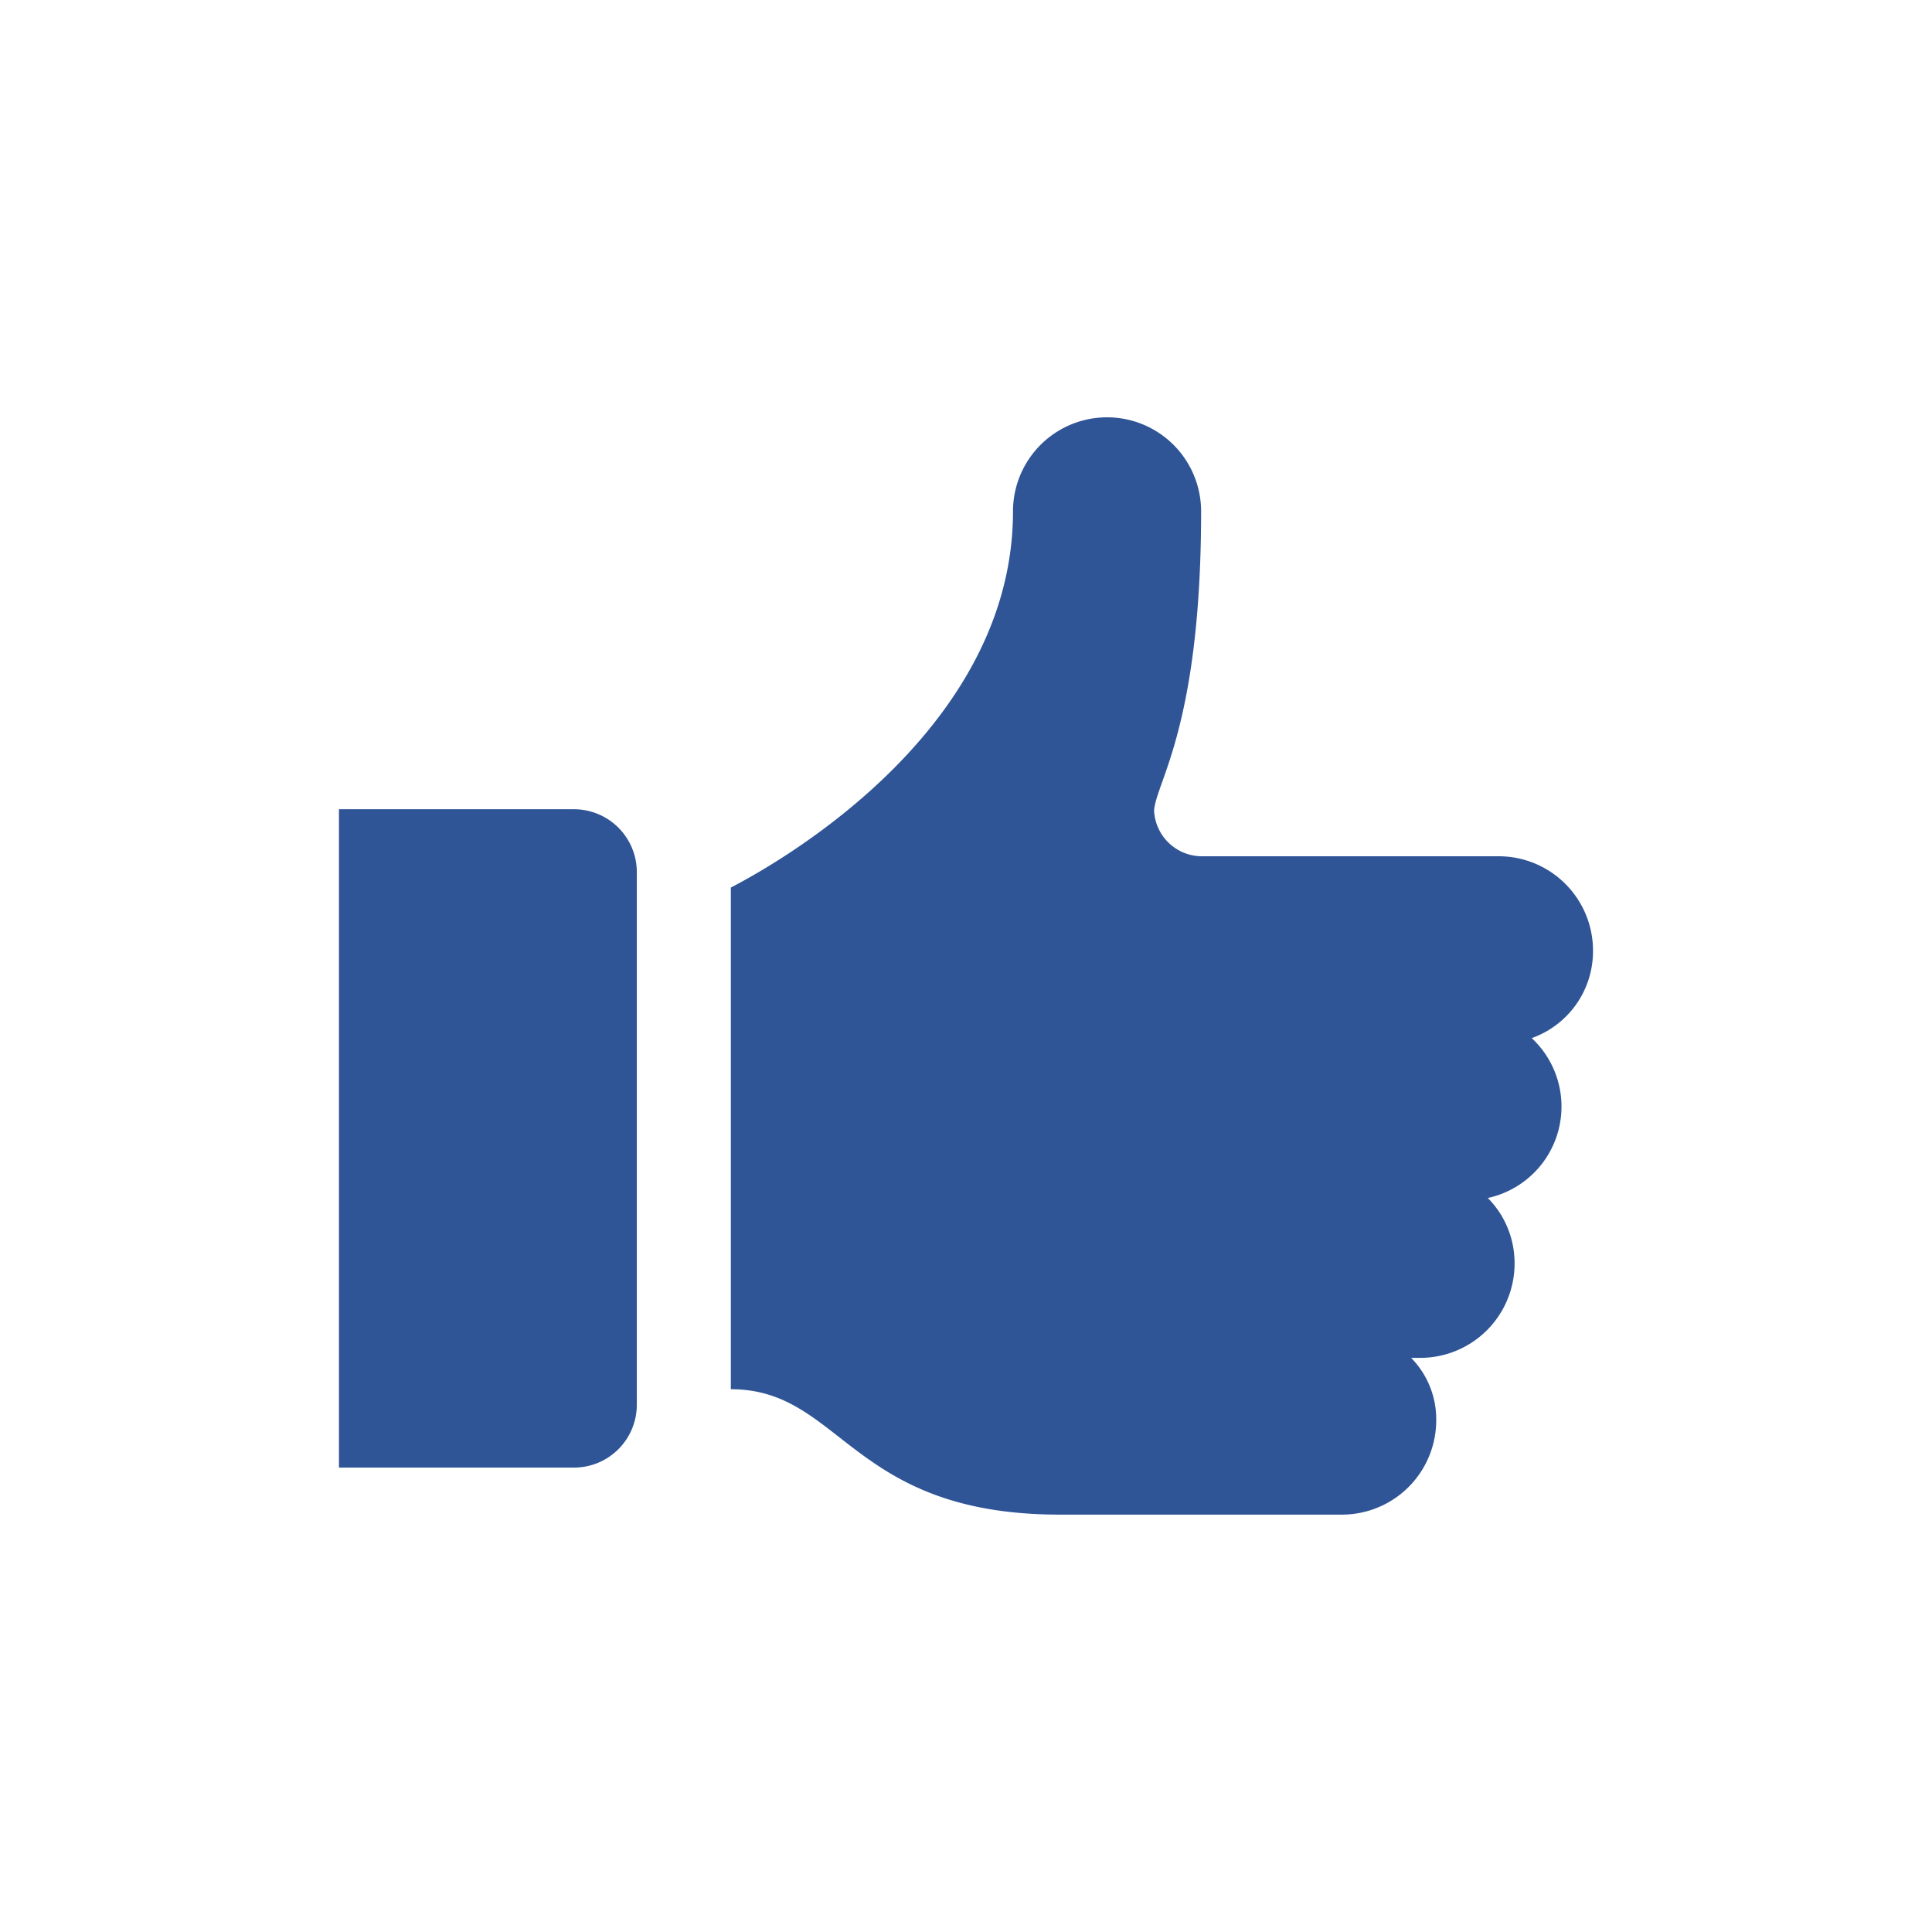
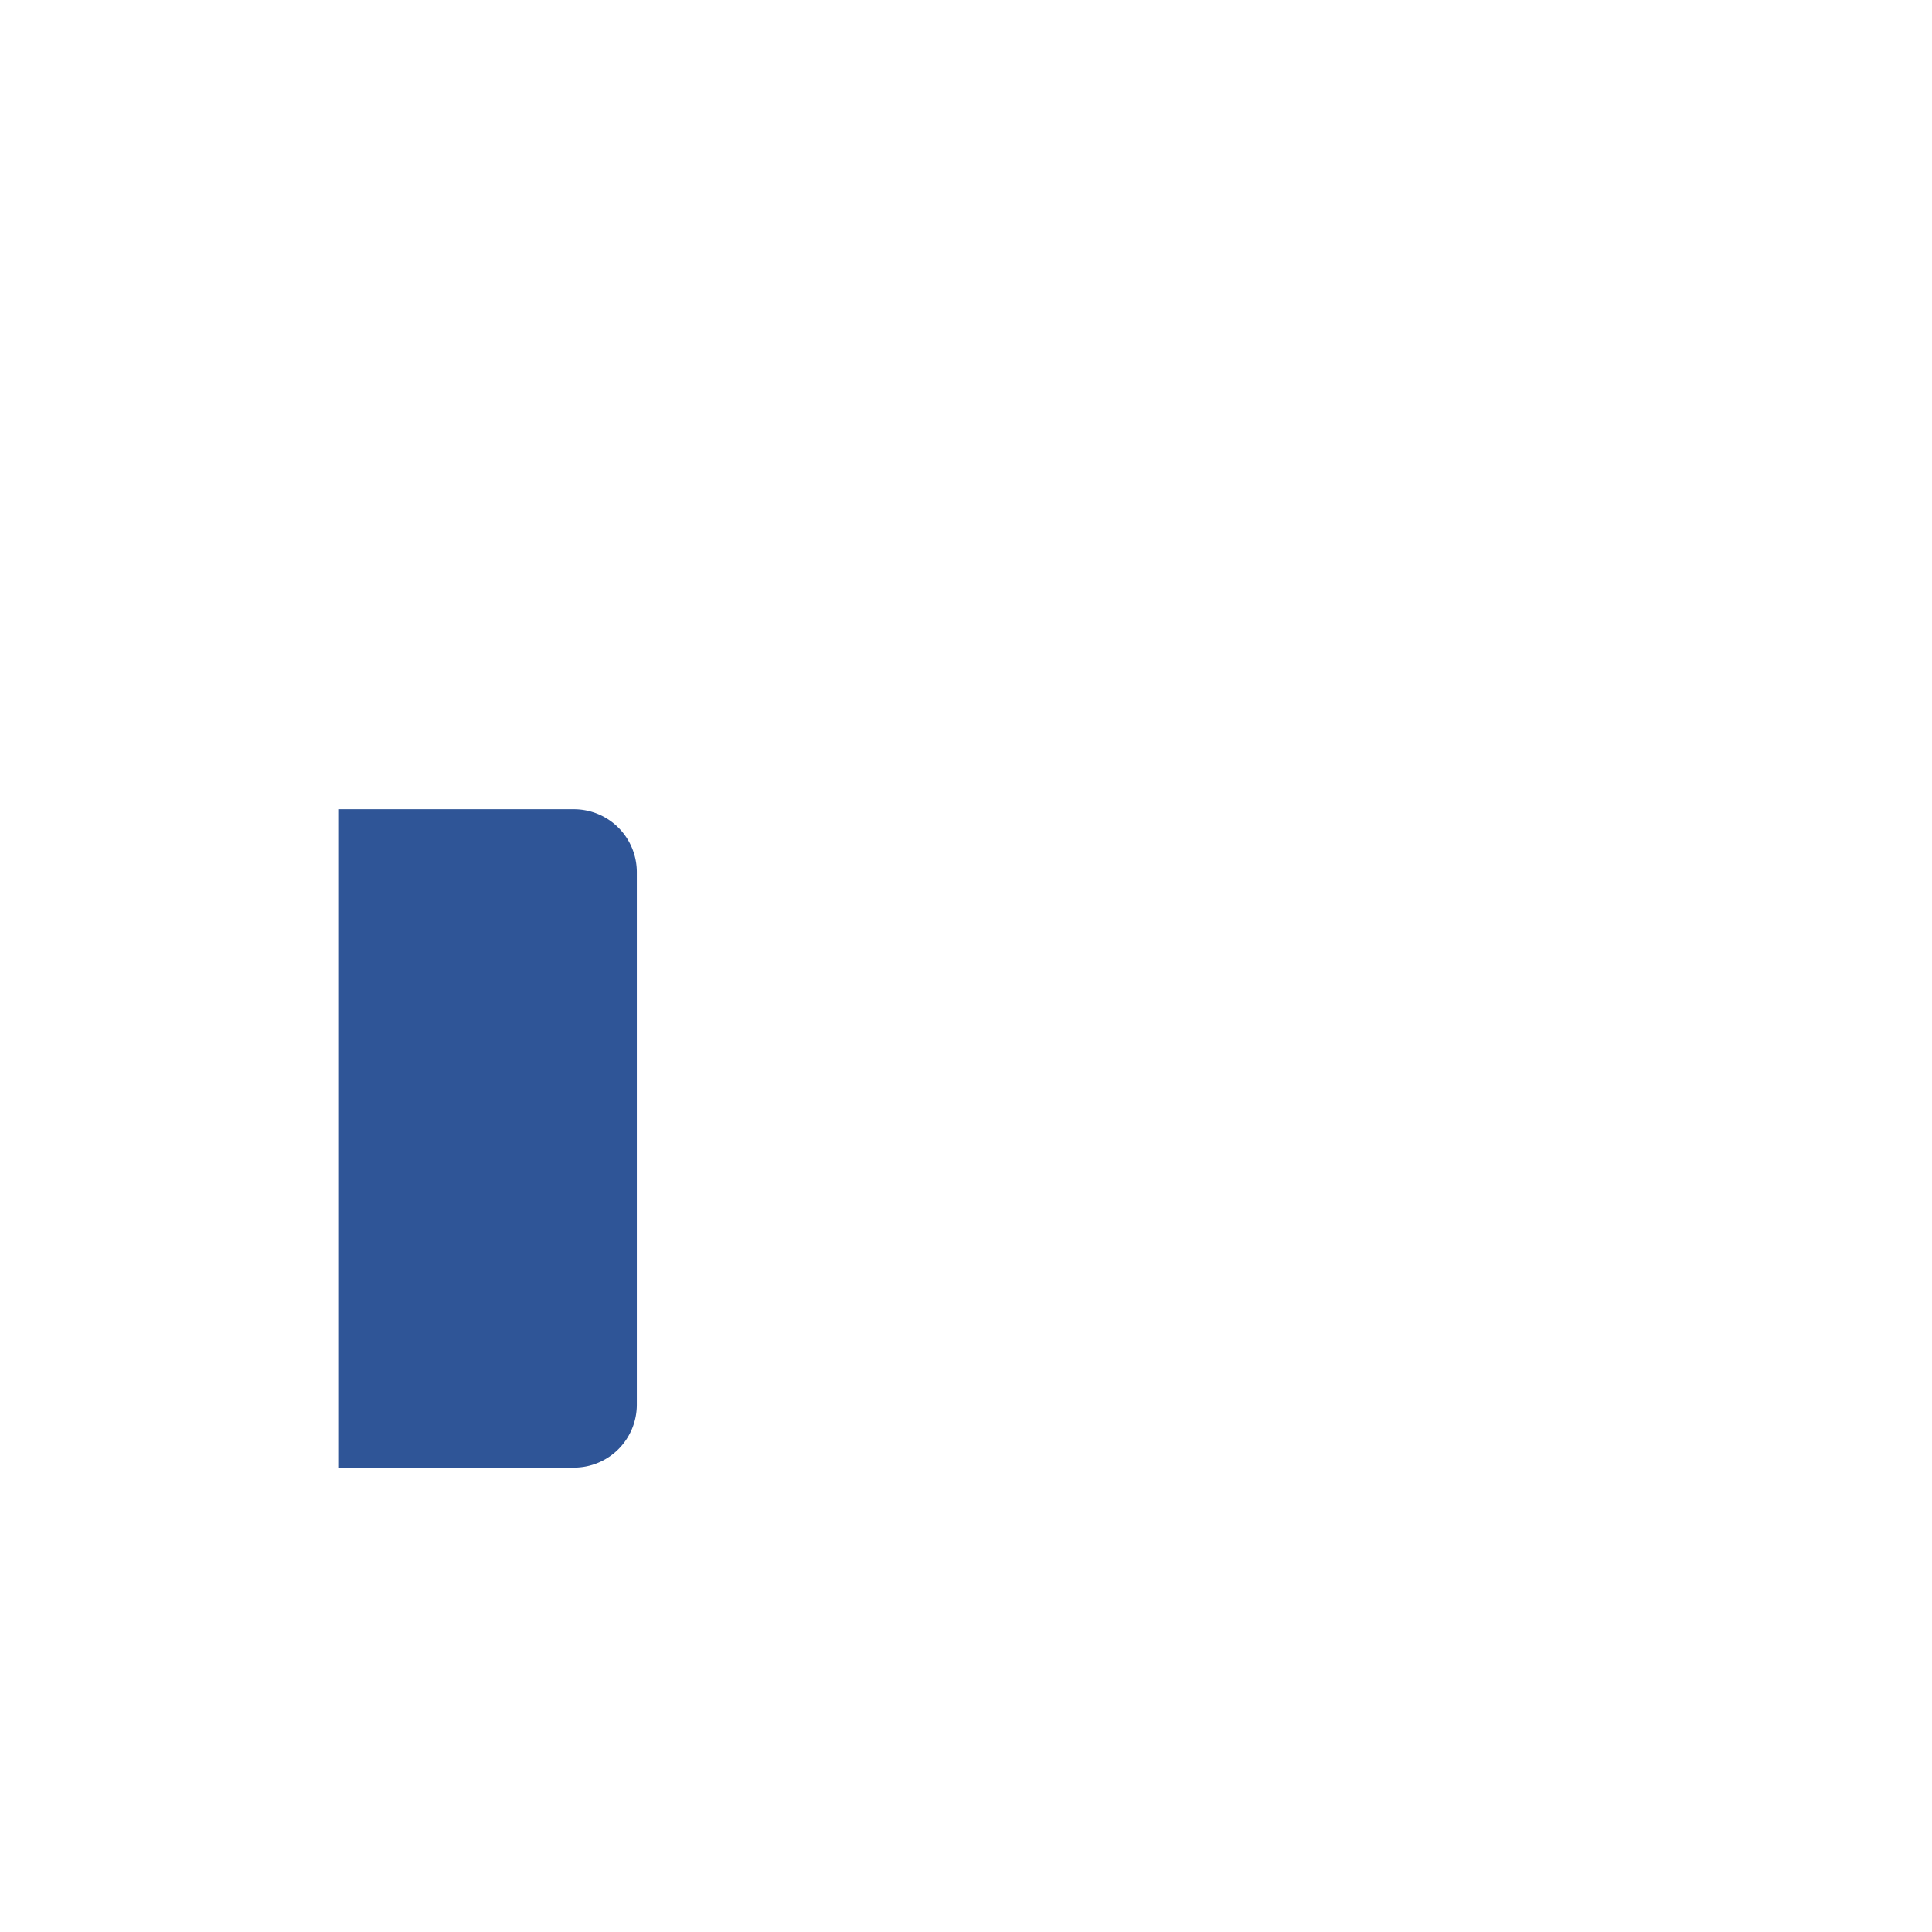
<svg xmlns="http://www.w3.org/2000/svg" width="65" height="65" viewBox="0 0 65 65">
  <rect x="0" y="0" width="65" height="65" fill="#808080" stroke="none" />
  <defs>
    <clipPath id="clip-icon31">
      <rect width="65" height="65" />
    </clipPath>
  </defs>
  <g id="icon31" clip-path="url(#clip-icon31)">
    <rect width="65" height="65" fill="#fff" />
    <g id="icon31-2" data-name="icon31" transform="translate(6.237 5.645)">
-       <path id="Path_73089" data-name="Path 73089" d="M50.319,26.327a3.174,3.174,0,0,0-3.164-3.164H37.134a1.613,1.613,0,0,1-1.582-1.53c.053-.949,1.582-2.848,1.582-10.073a3.164,3.164,0,0,0-6.329,0c0,8.016-9.335,12.552-9.493,12.658V41.094c3.745,0,4.008,4.219,11.075,4.219h9.493a3.174,3.174,0,0,0,3.164-3.164,2.945,2.945,0,0,0-.844-2.11h.316a3.174,3.174,0,0,0,3.164-3.164,3.109,3.109,0,0,0-.9-2.215,3.148,3.148,0,0,0,1.477-5.379A3.1,3.1,0,0,0,50.319,26.327Z" transform="translate(-2.961)" fill="#2f5597" />
      <path id="Path_73090" data-name="Path 73090" d="M13.078,24.542H5.167V46.692h7.911a2.116,2.116,0,0,0,2.11-2.11V26.651A2.116,2.116,0,0,0,13.078,24.542Z" transform="translate(0 -2.961)" fill="#2f5597" />
    </g>
  </g>
</svg>